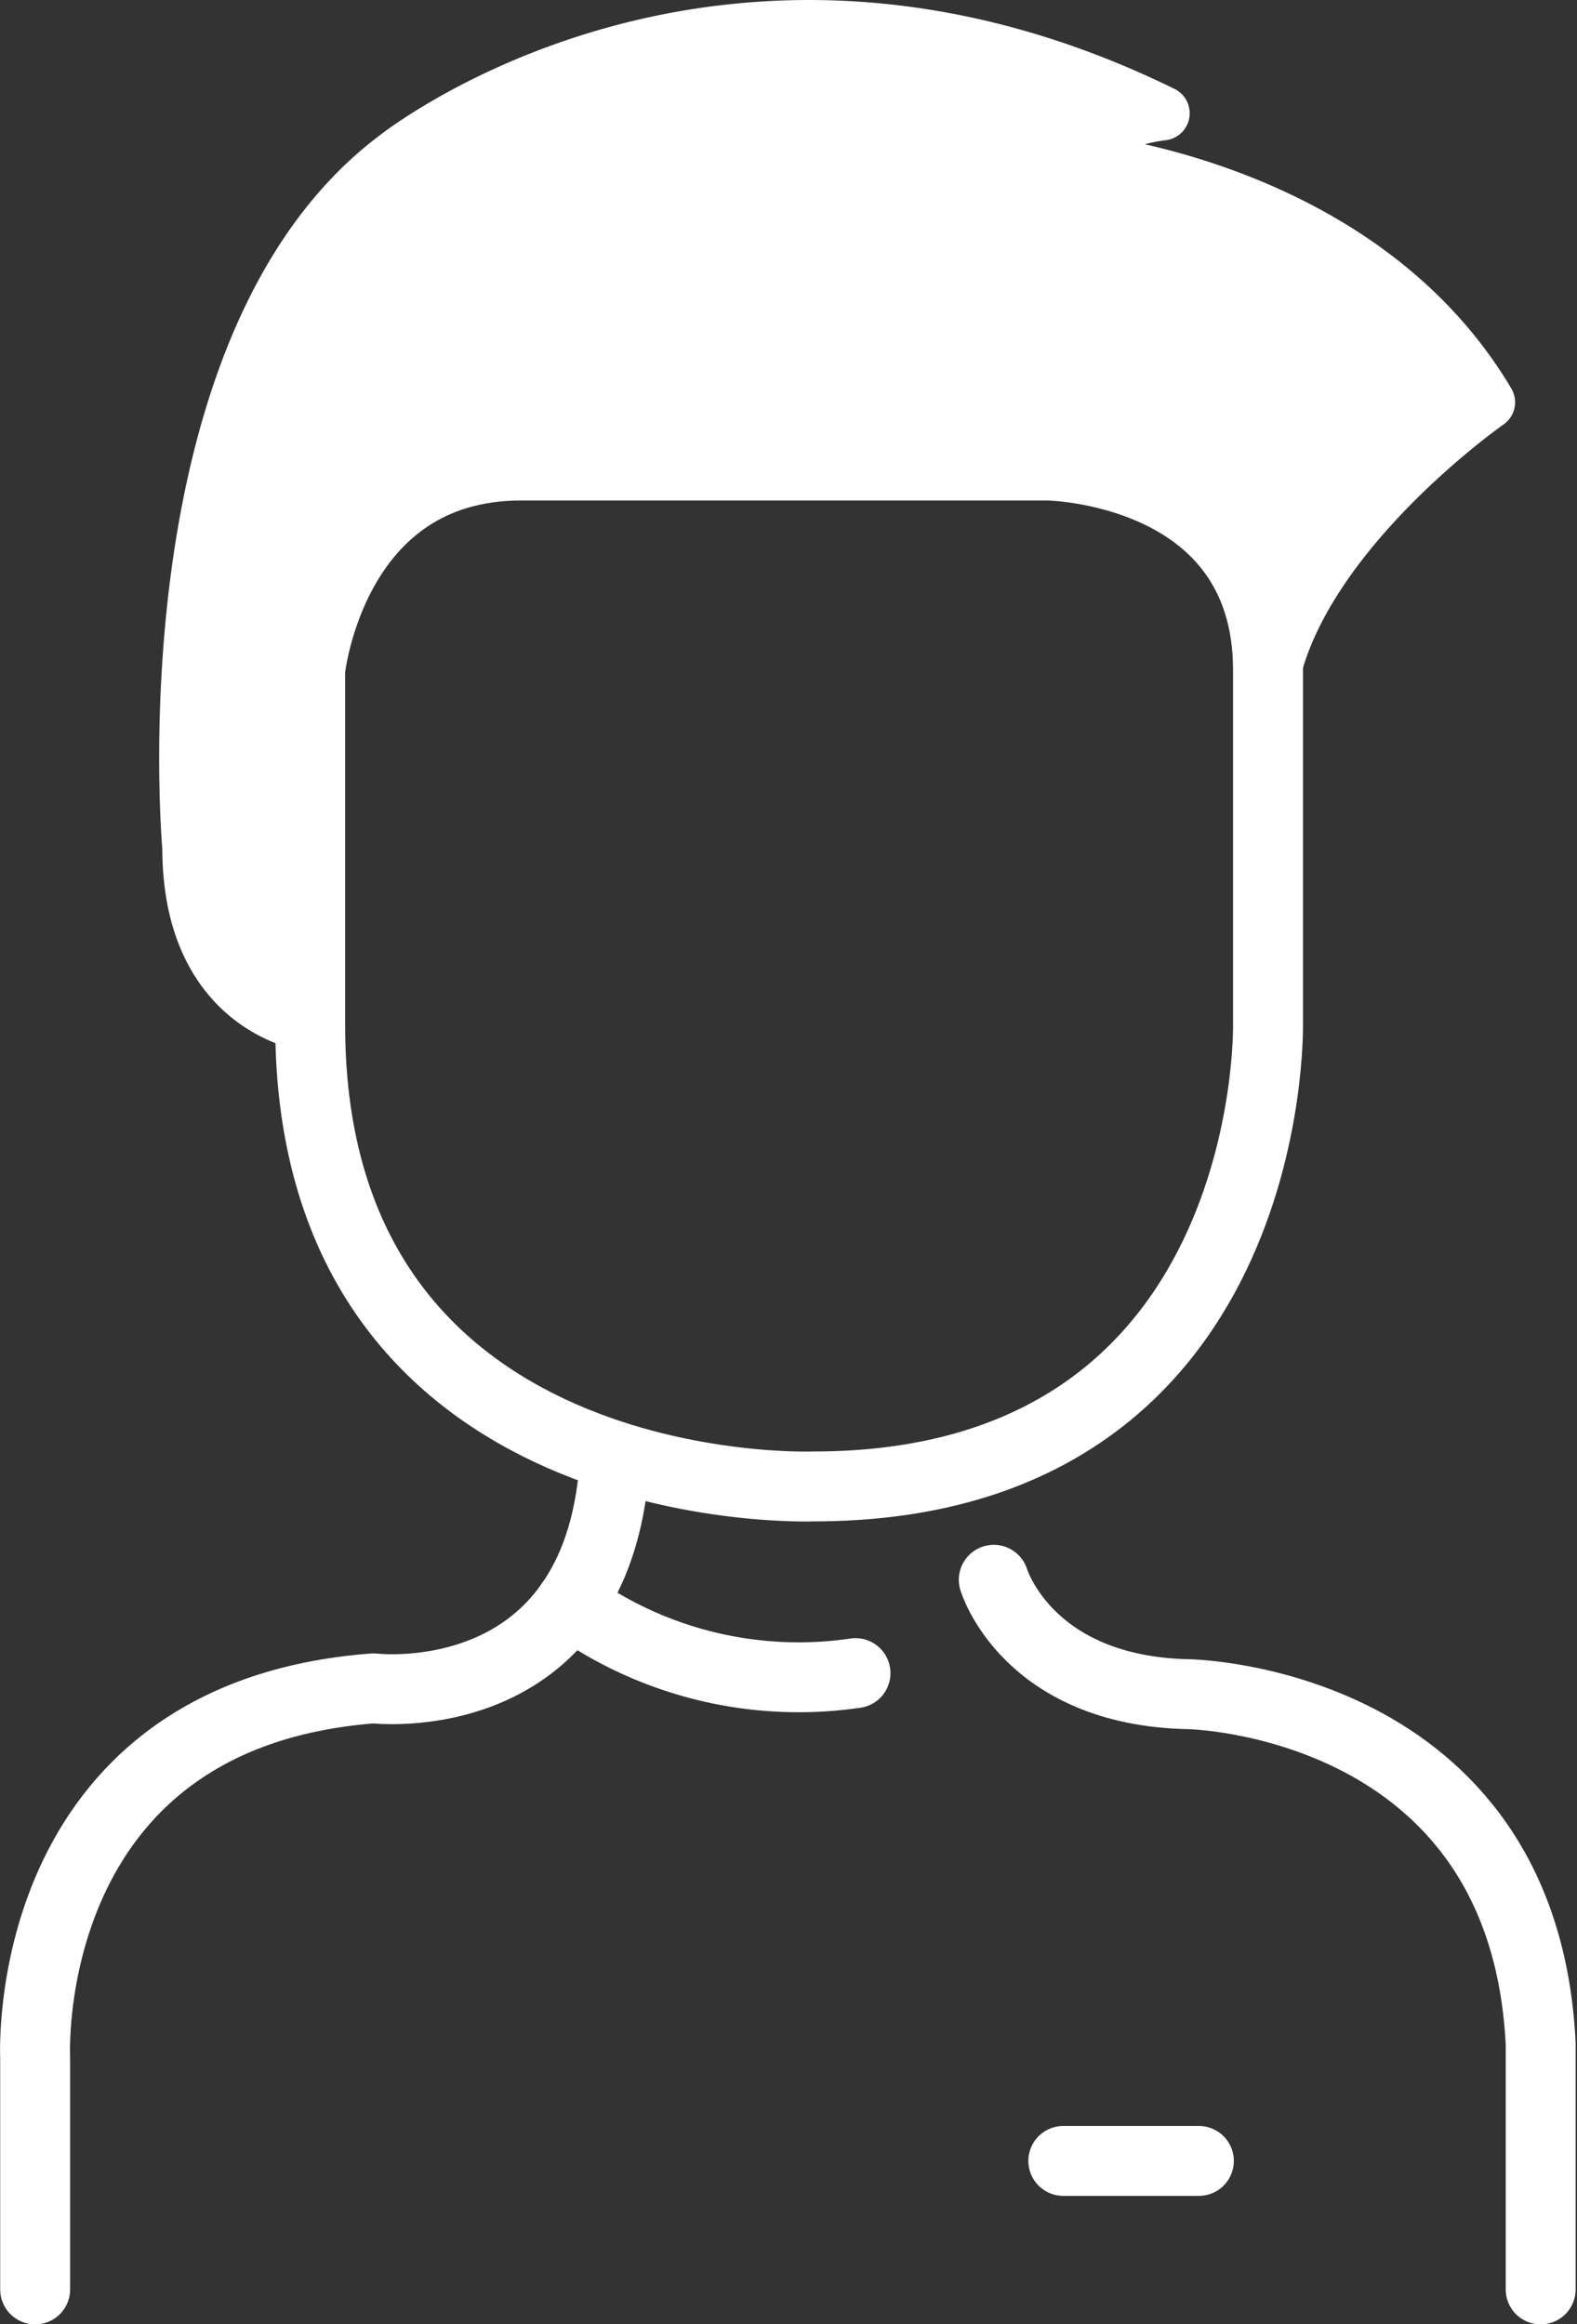
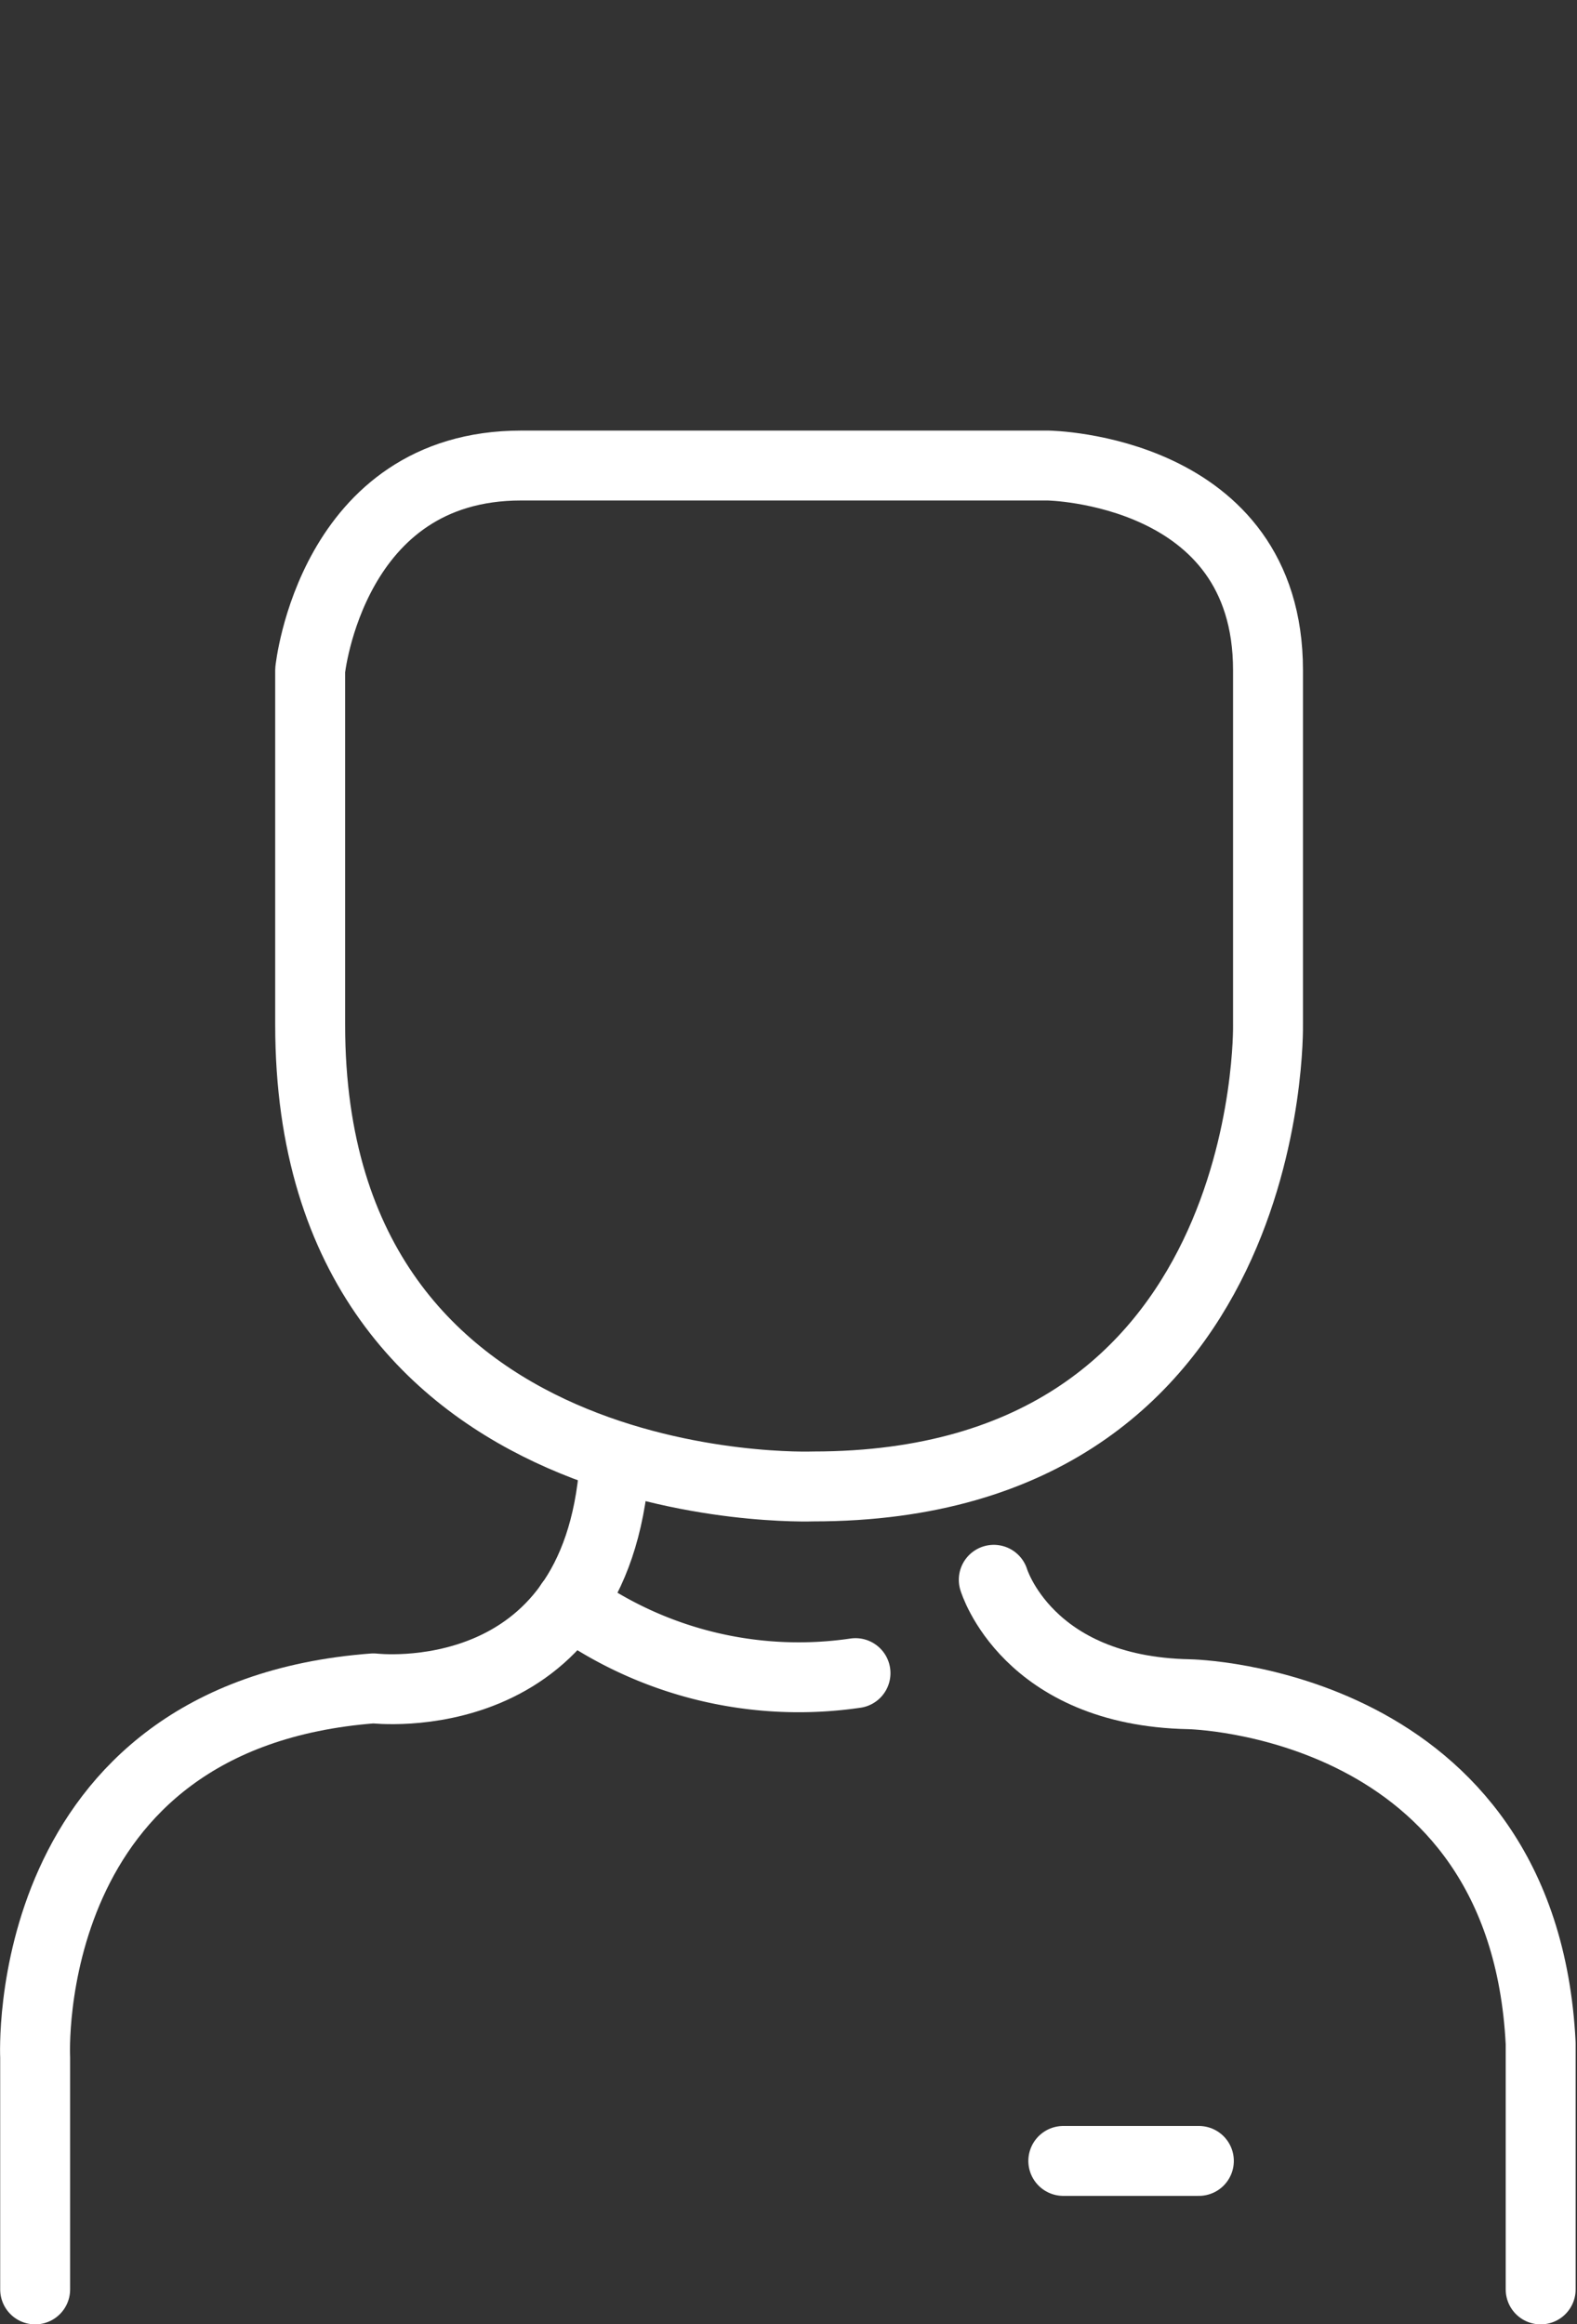
<svg xmlns="http://www.w3.org/2000/svg" id="Capa_1" data-name="Capa 1" viewBox="0 0 40.37 59.51">
  <rect x="0" y="0" width="40.37" height="59.51" fill="#333333" stroke="none" />
  <defs>
    <style>.cls-1{fill:none;stroke-width:1.79px;}.cls-1,.cls-2{stroke:#fff;stroke-linecap:round;stroke-linejoin:round;}.cls-2{fill:#fff;stroke-width:1.39px;}</style>
  </defs>
  <path class="cls-1" d="M.9,58.62V52.68s-.44-8.76,8.66-9.45c0,0,5.7.69,6.17-5.71" />
  <path class="cls-1" d="M14.6,41.06a10,10,0,0,0,7.3,1.78" />
  <path class="cls-1" d="M25.44,40.45s.85,2.85,5,2.93c0,0,8.56.15,9,8.94v6.3" />
  <line class="cls-1" x1="27.22" y1="55.33" x2="30.69" y2="55.33" />
  <path class="cls-1" d="M7.94,17.16s.54-5.24,5.4-5.24H26.83s5.63.08,5.63,5.24v9.08s.23,11.82-11.64,11.82c0,0-12.88.5-12.88-11.82Z" />
-   <path class="cls-2" d="M7.94,26.24s-3.09-.36-3.09-4.53c0,0-1.15-12.8,5.25-17.66,0,0,8.33-6.71,19.66-1.15a4.67,4.67,0,0,0-2.54,1.15s7.48.54,10.87,6.25c0,0-5.32,3.71-5.63,7.8,0,0,.42-6.18-5.63-6.18H13.34s-5.4-.76-5.4,6.78Z" />
</svg>